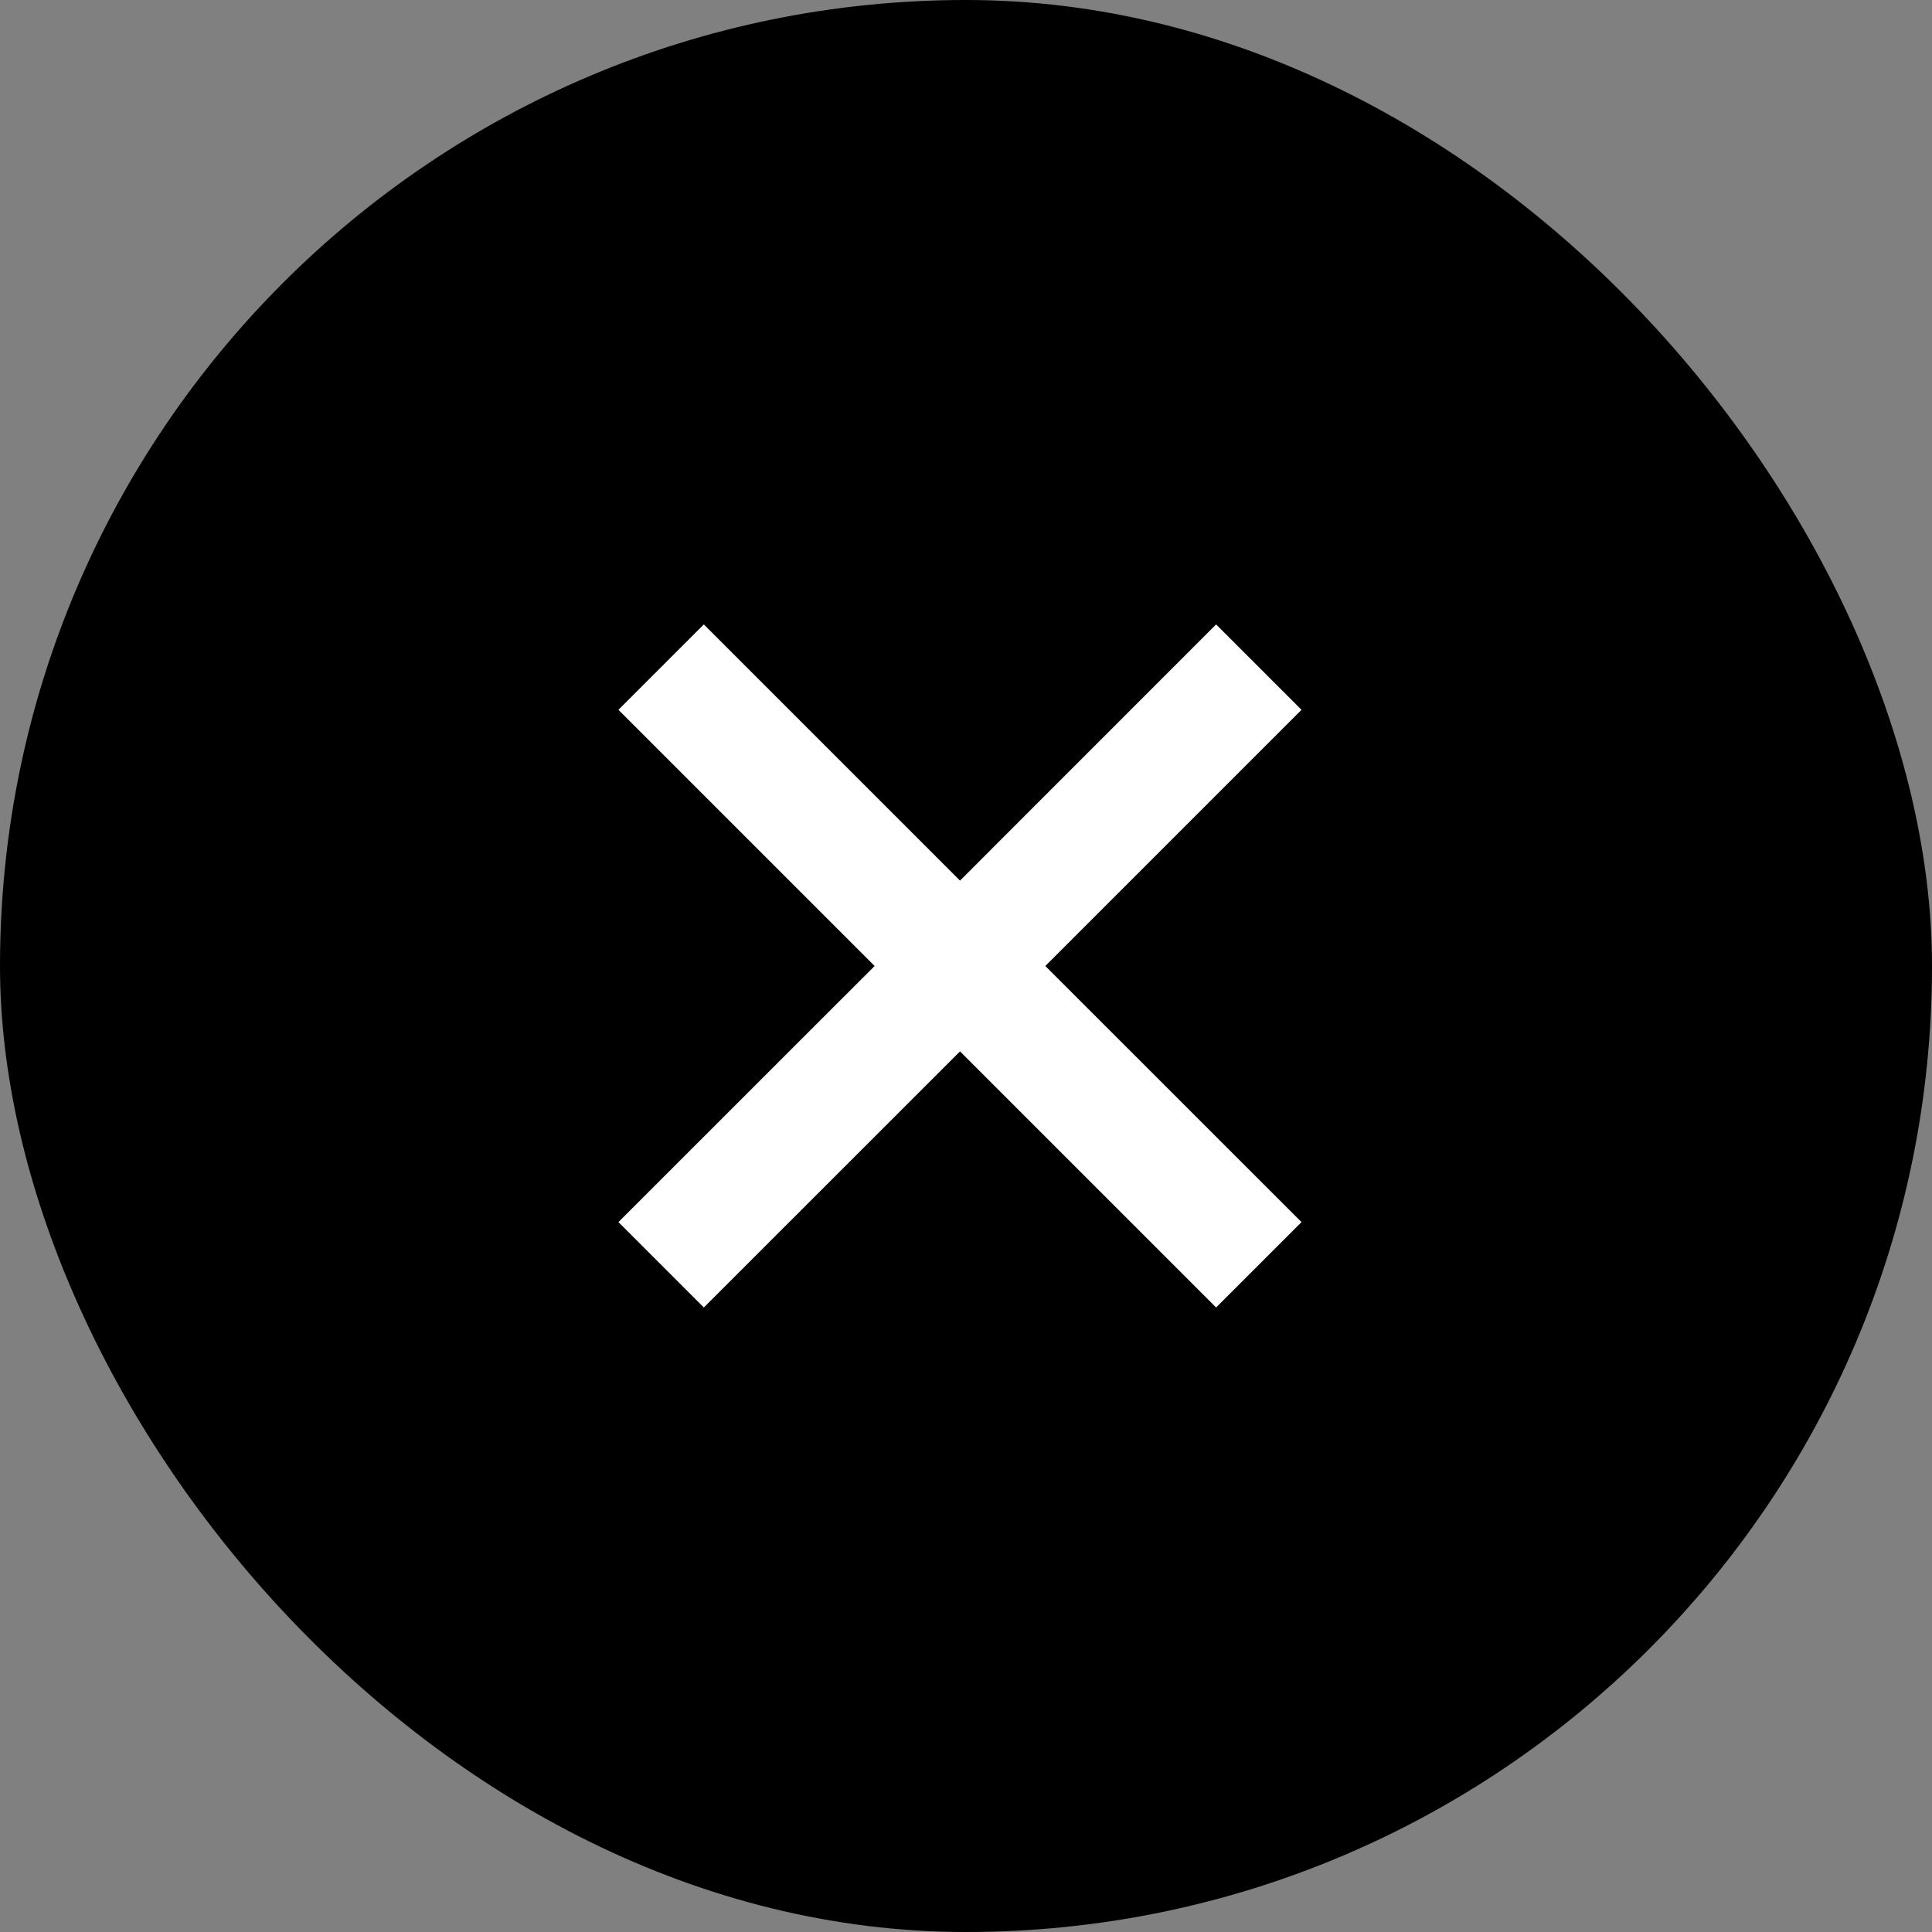
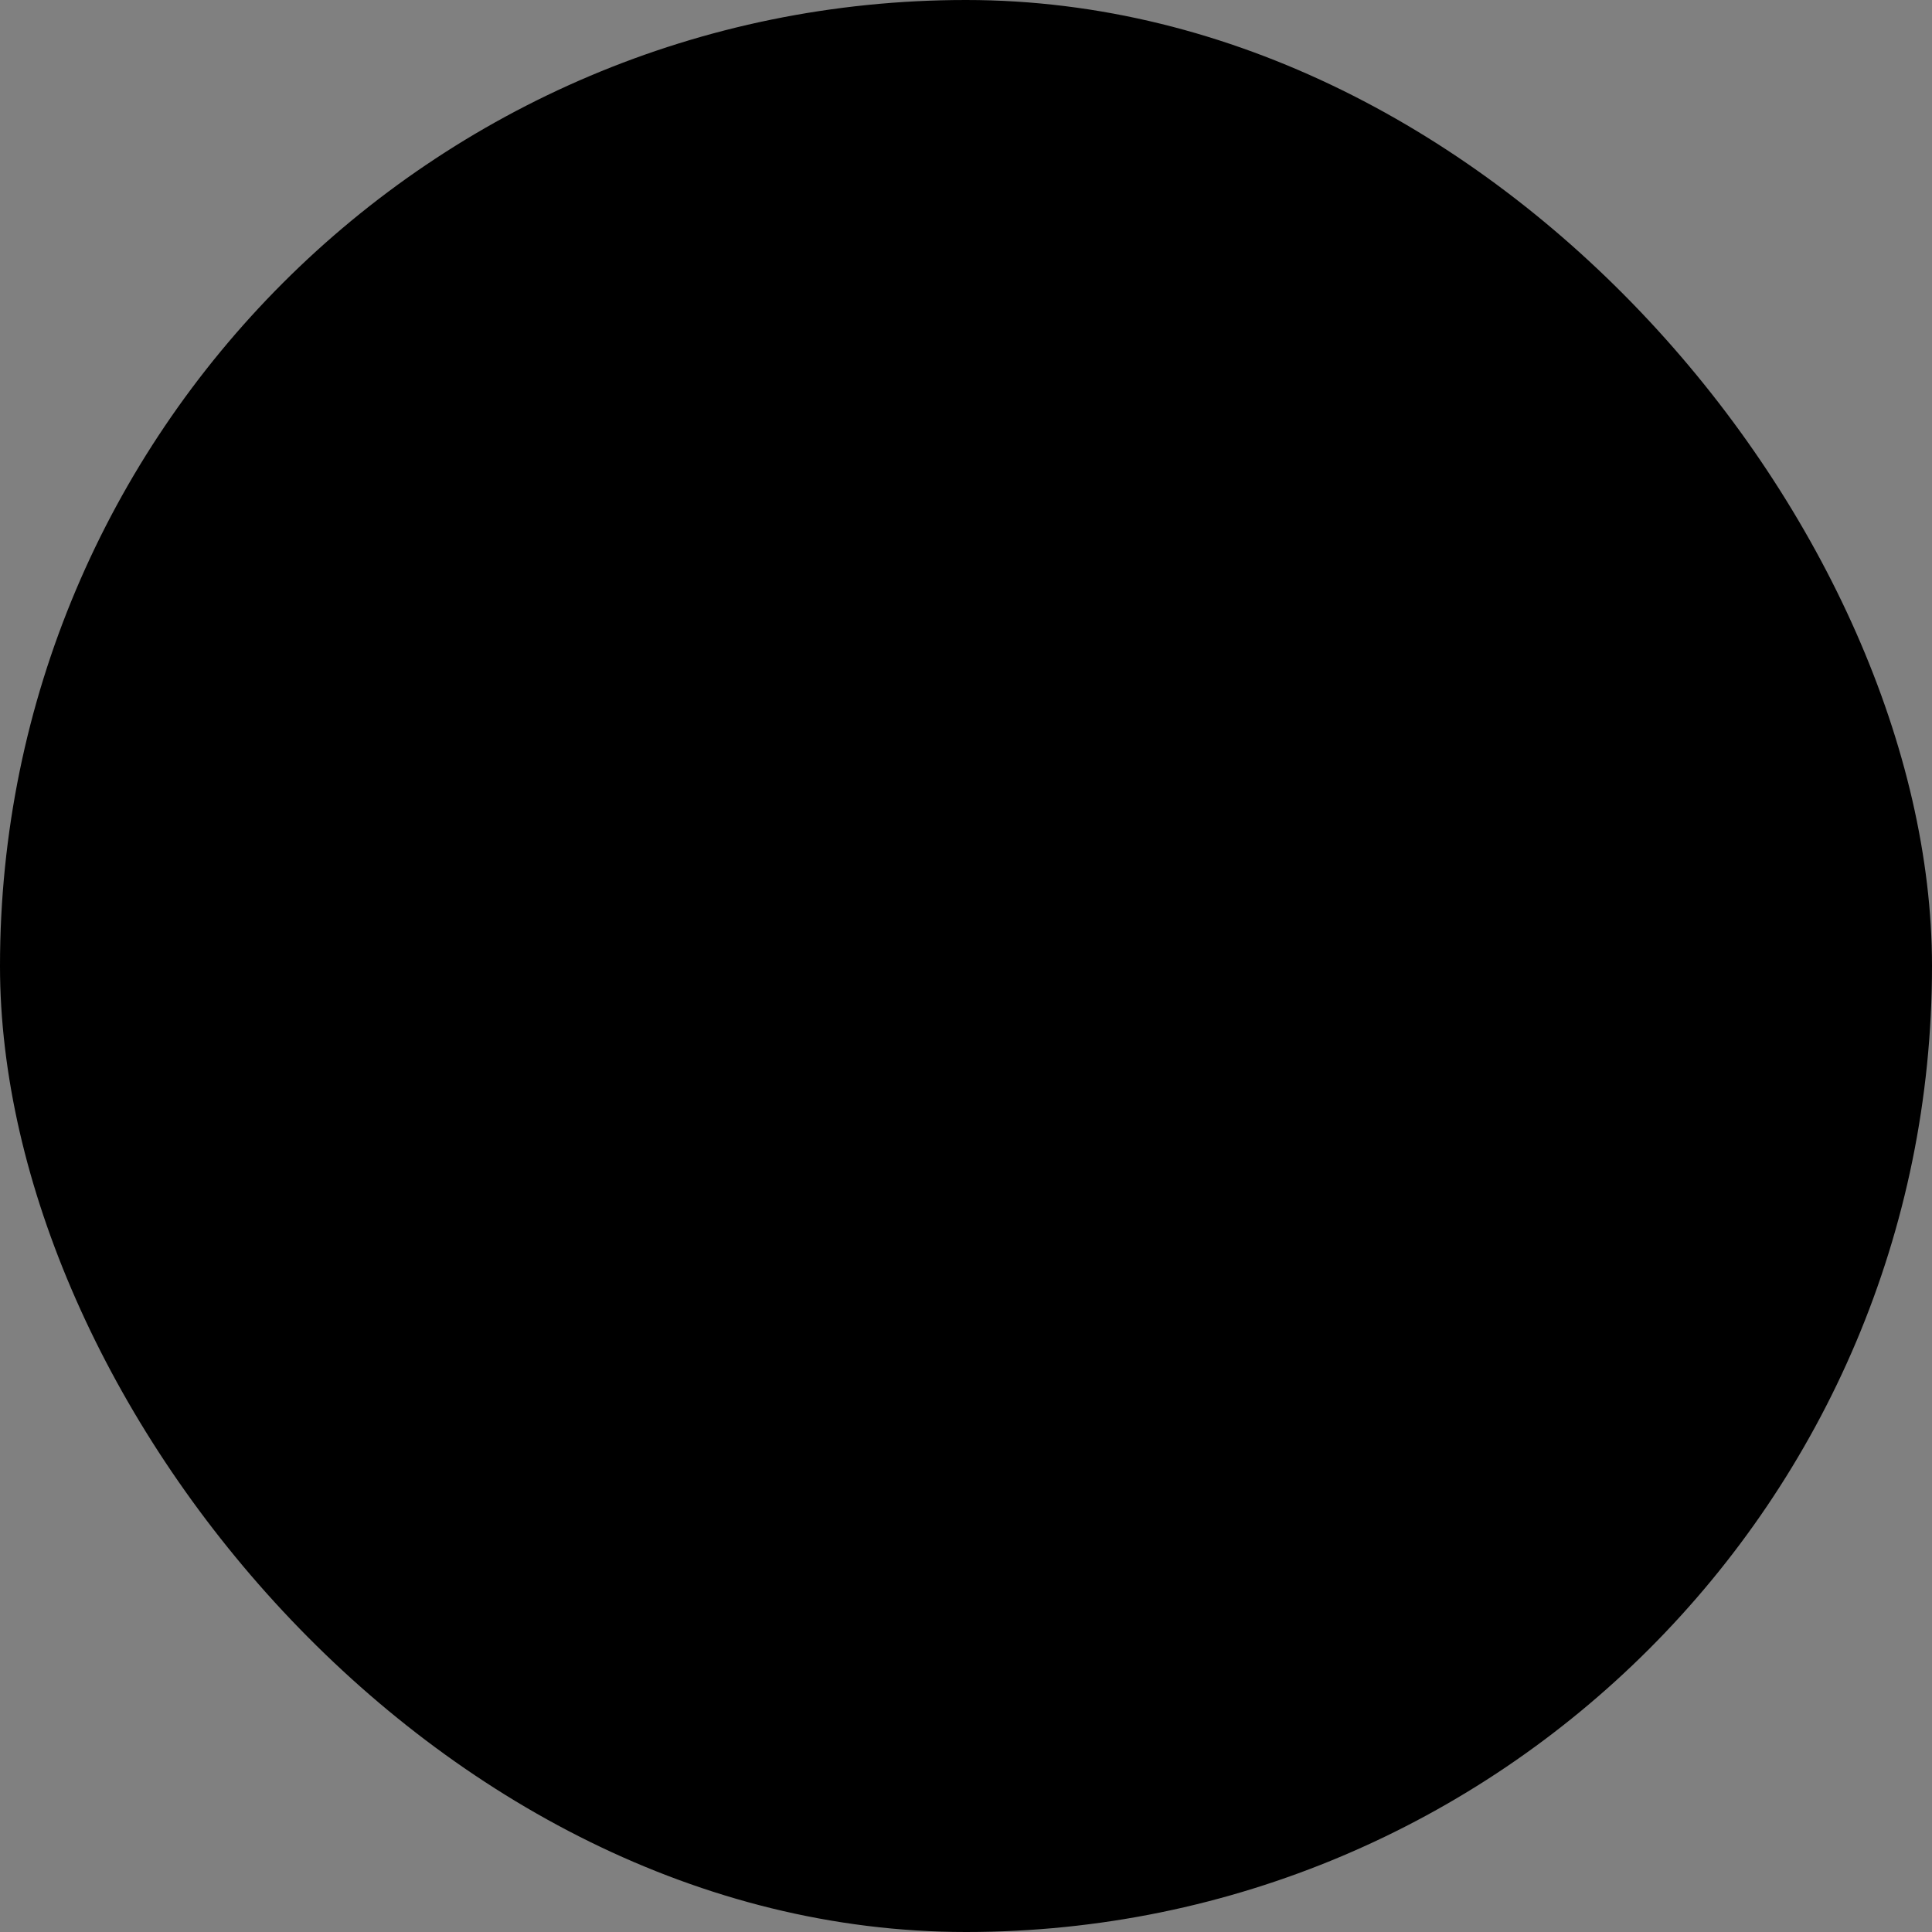
<svg xmlns="http://www.w3.org/2000/svg" width="20" height="20" viewBox="0 0 20 20" fill="none">
  <rect x="0" y="0" width="20" height="20" fill="#808080" stroke="none" />
  <rect width="20" height="20" rx="10" fill="black" />
-   <path d="M9.054 10L6.402 7.348L7.286 6.464L9.938 9.116L12.589 6.464L13.473 7.348L10.821 10L13.473 12.651L12.589 13.535L9.938 10.884L7.286 13.535L6.402 12.651L9.054 10Z" fill="white" />
</svg>